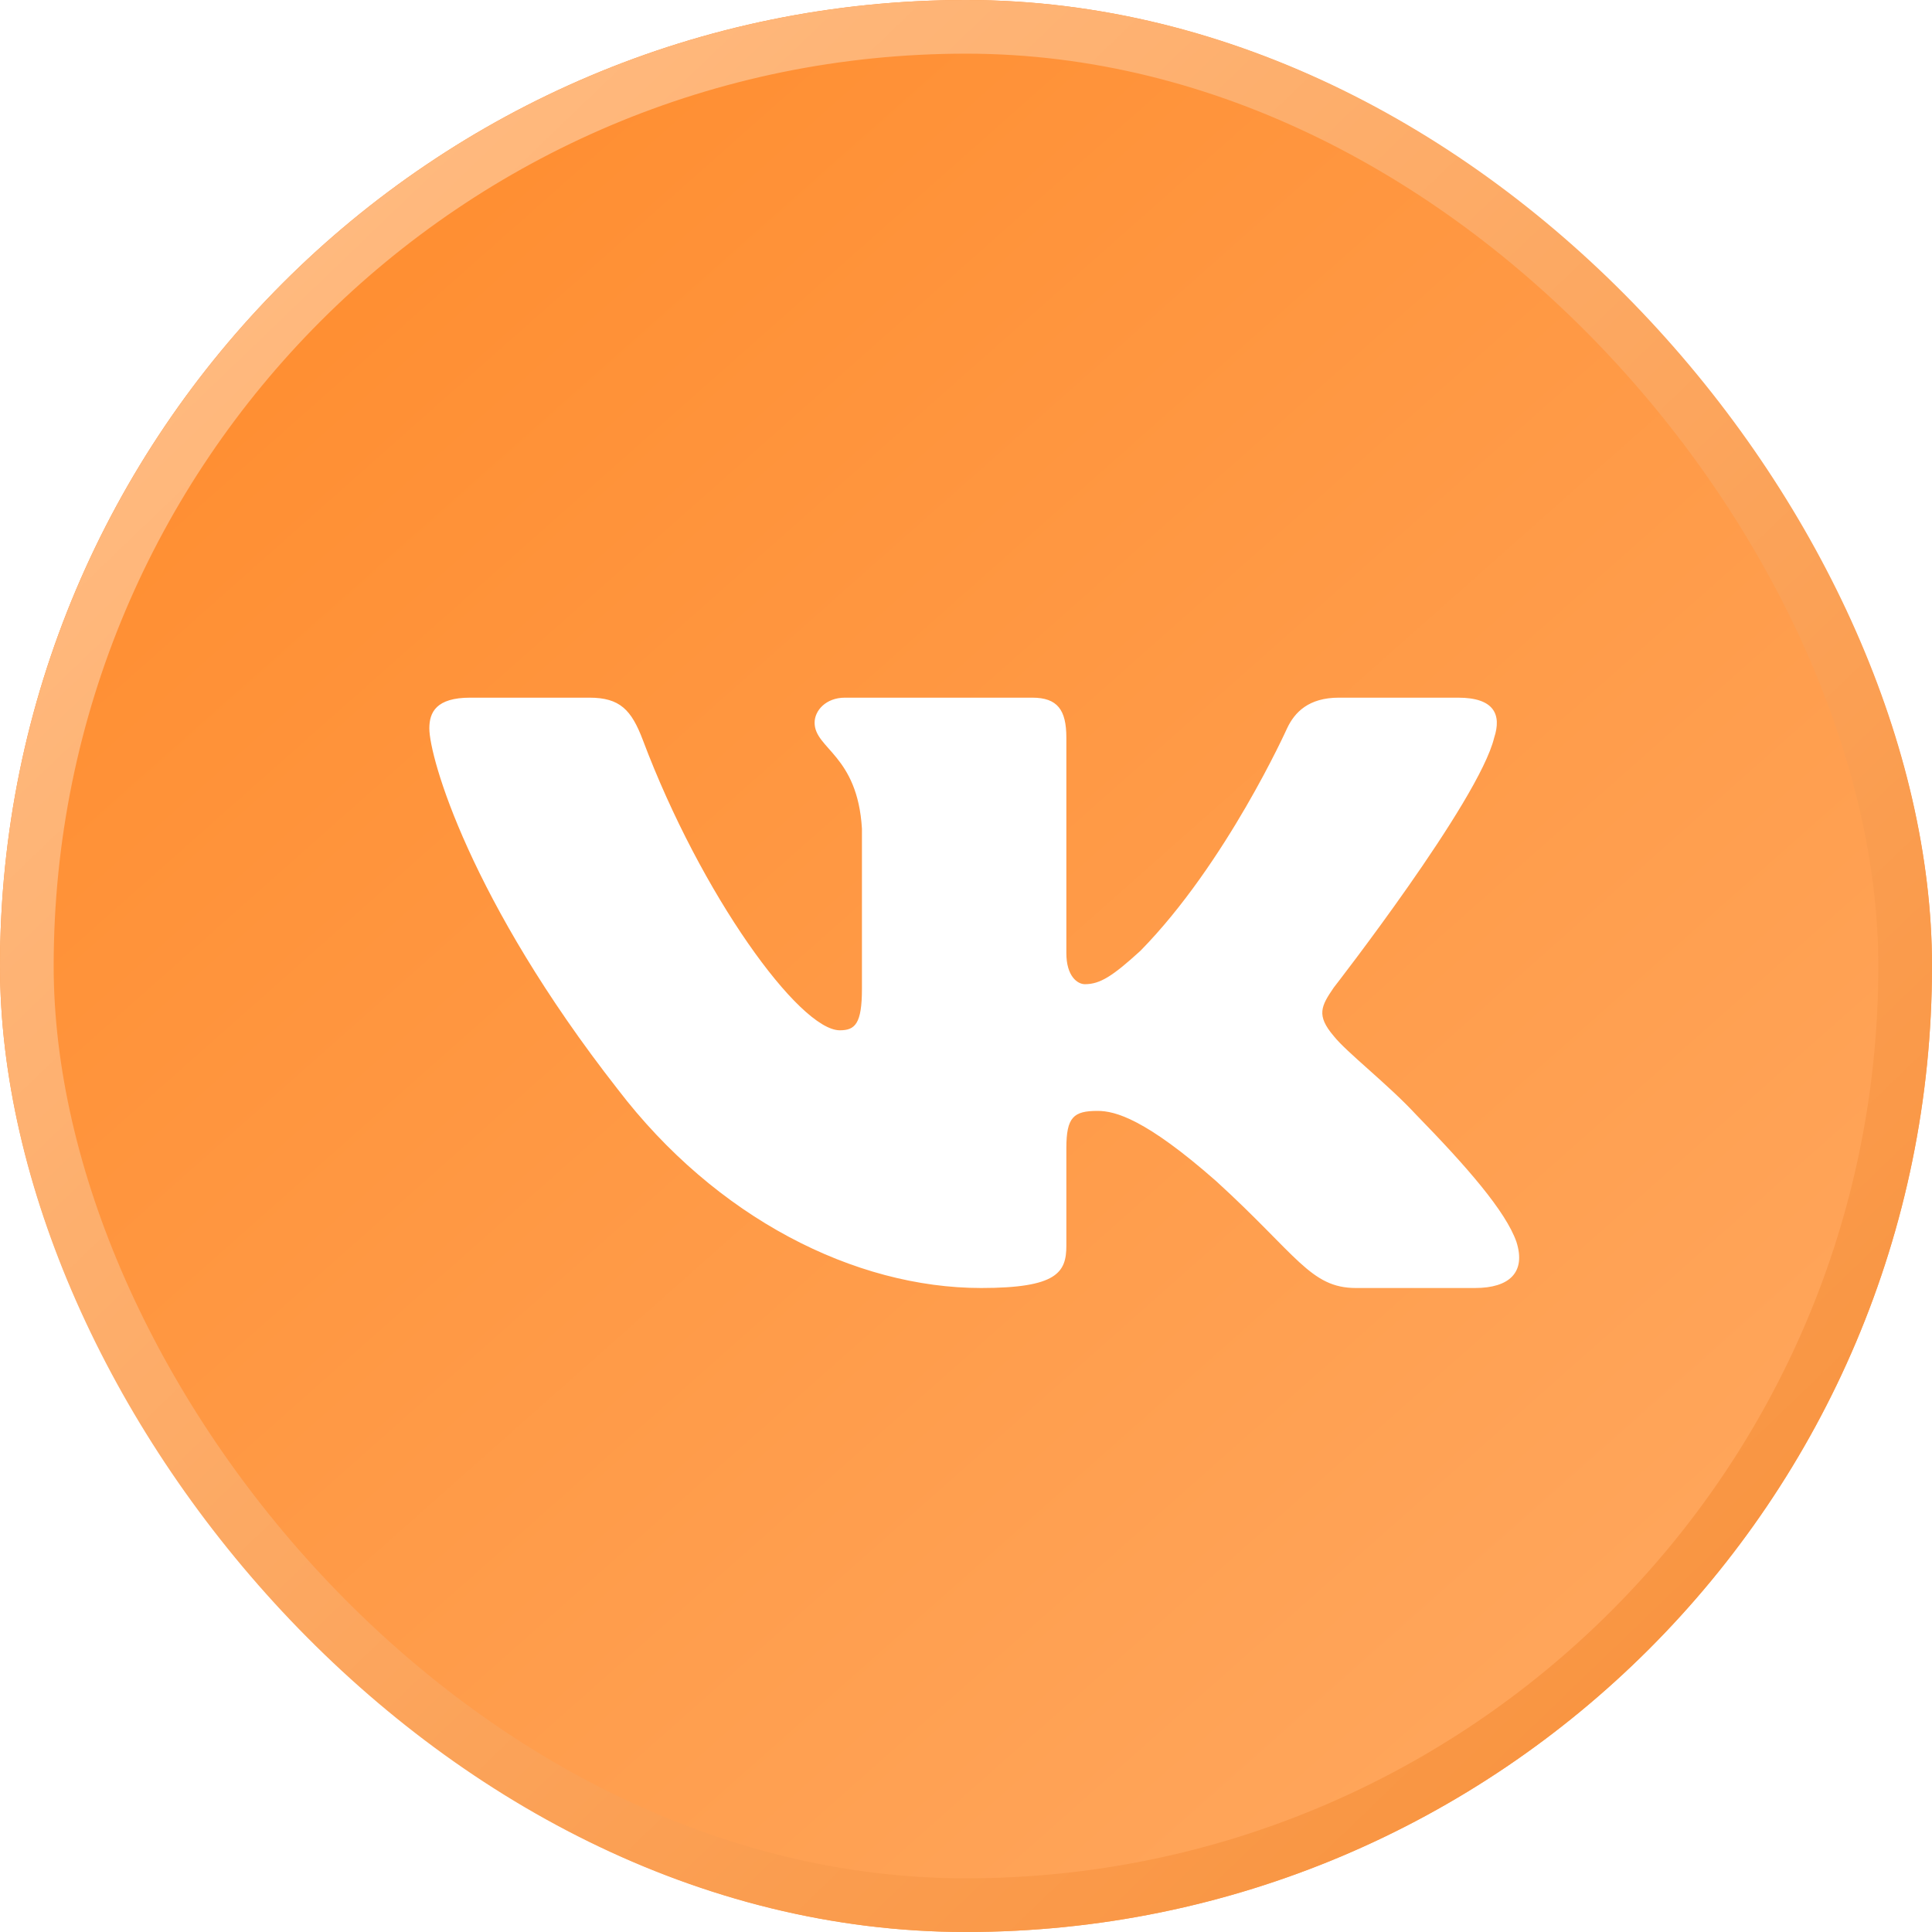
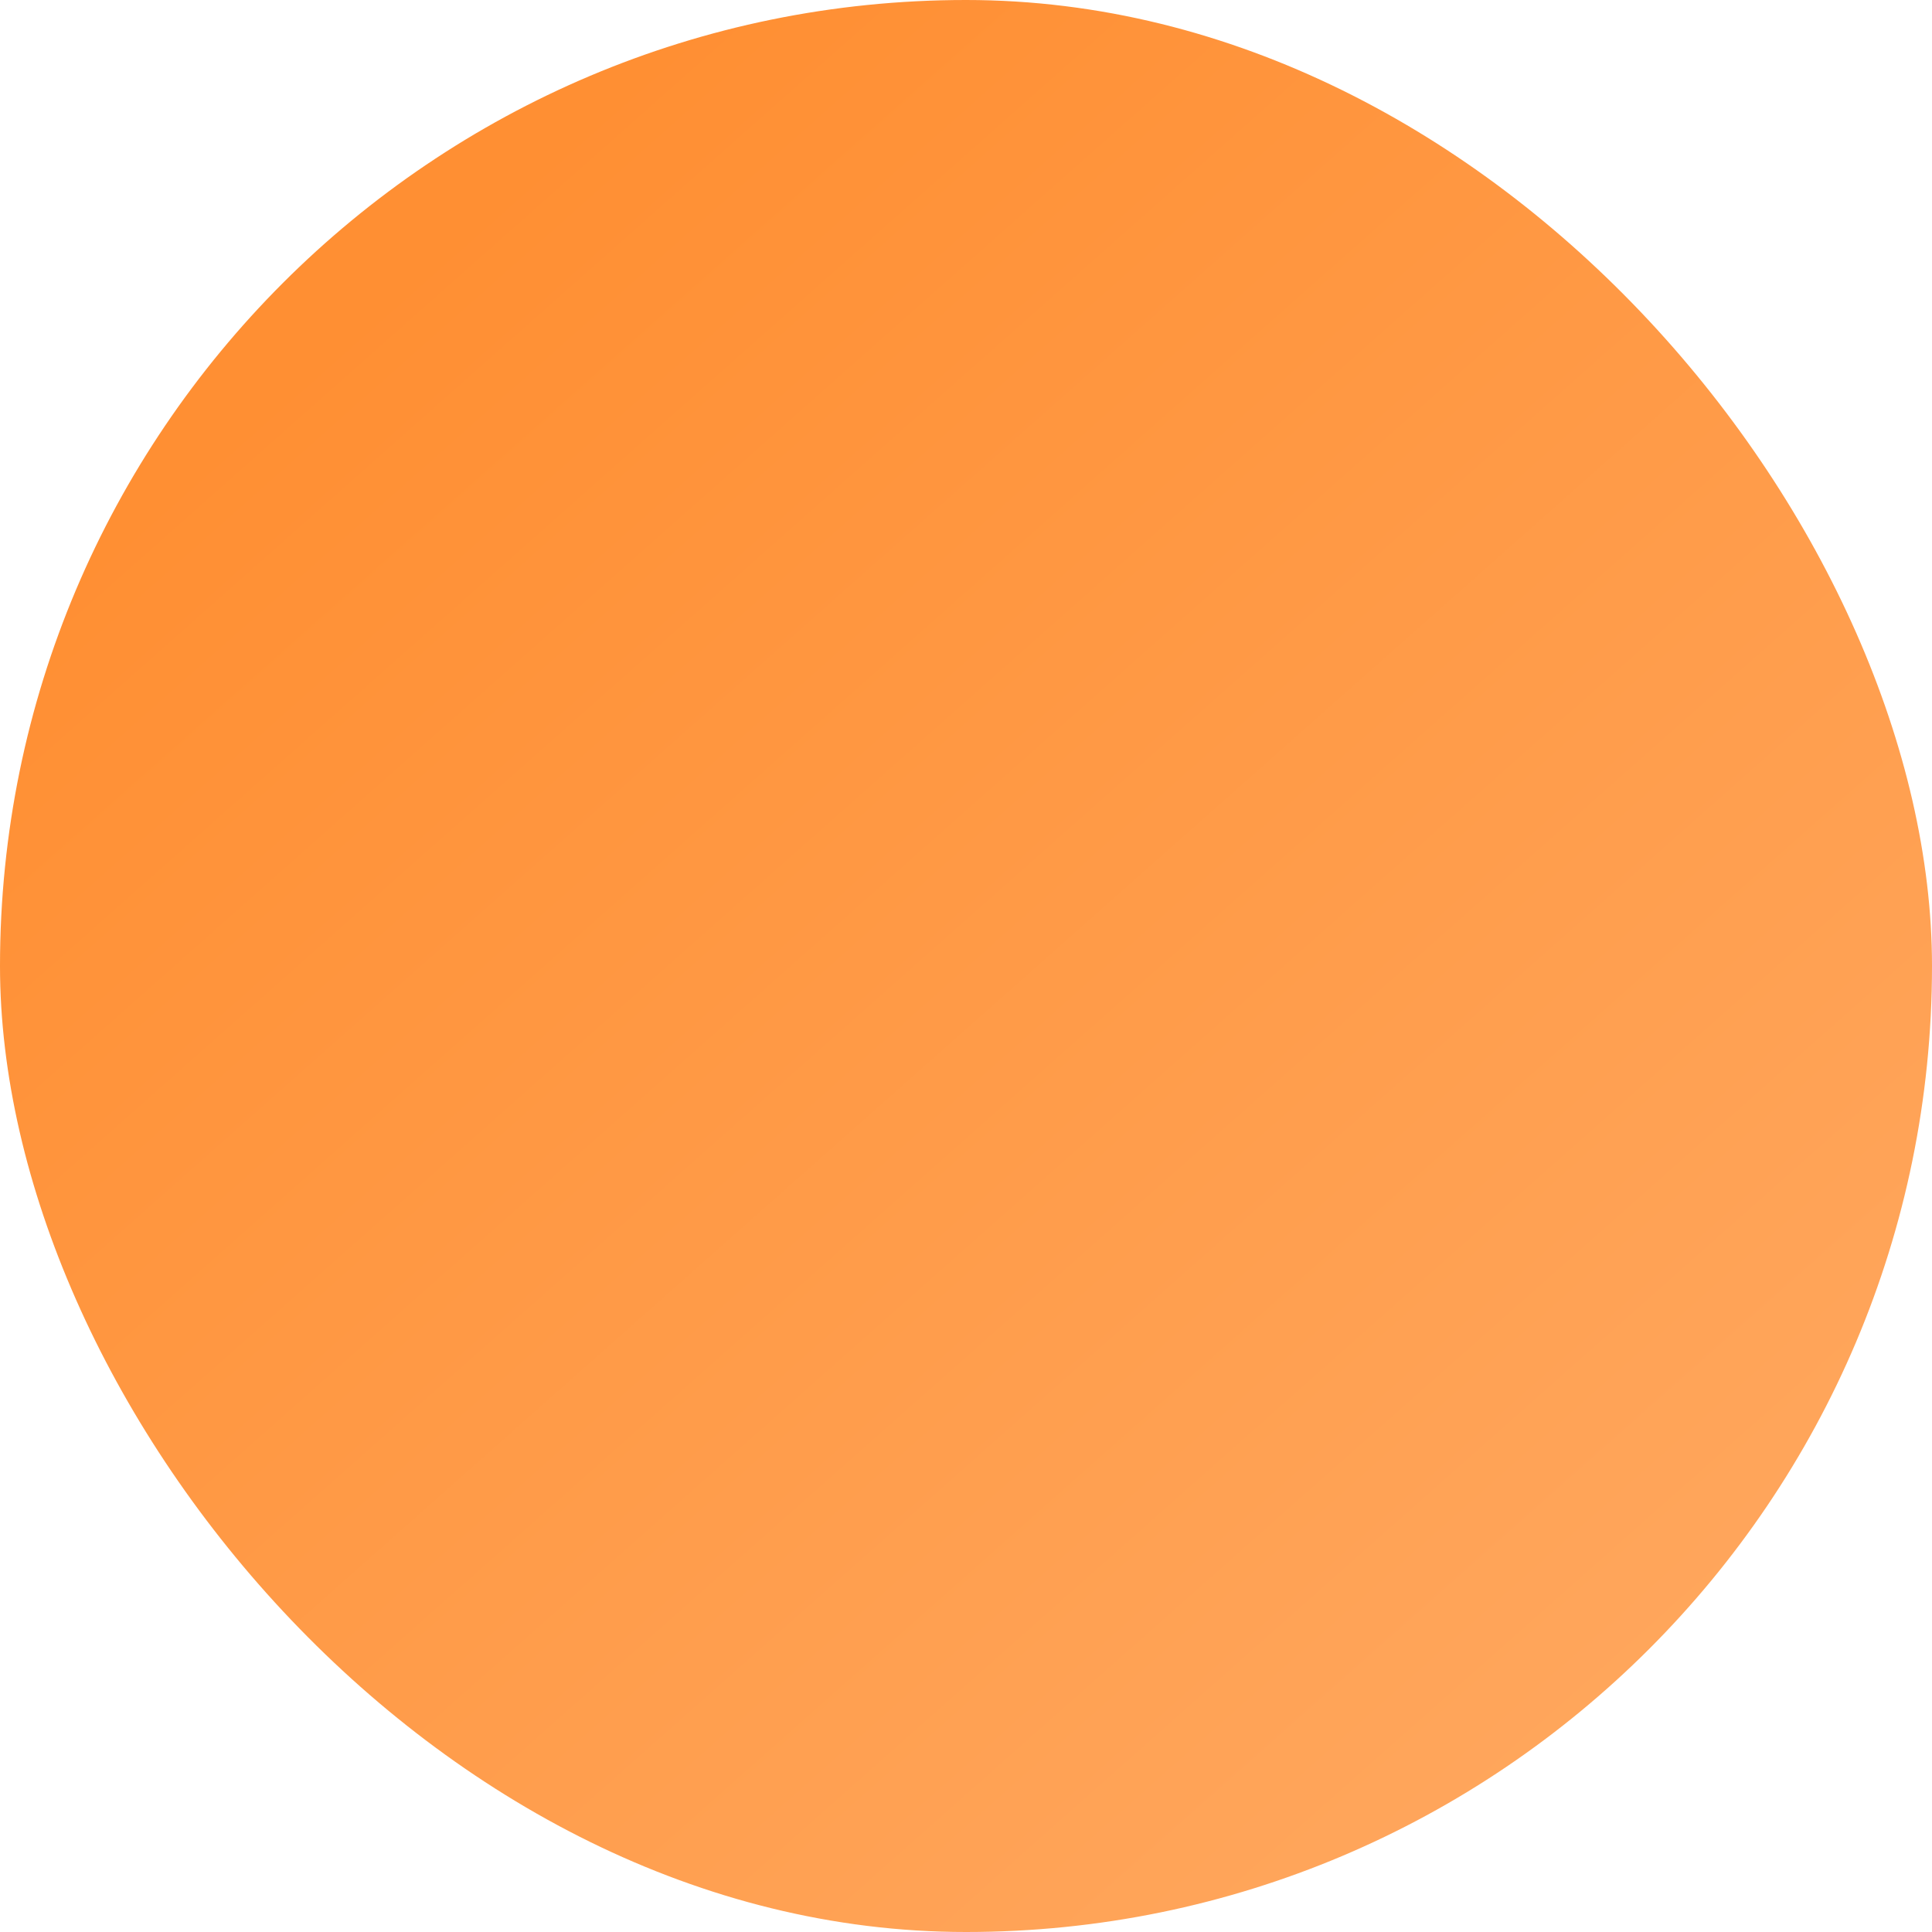
<svg xmlns="http://www.w3.org/2000/svg" width="36" height="36" viewBox="0 0 36 36" fill="none">
  <g filter="url(#filter0_b_161_24)">
    <rect width="36" height="36" rx="18" fill="url(#paint0_linear_161_24)" />
-     <path fill-rule="evenodd" clip-rule="evenodd" d="M27.842 13.745C27.983 13.316 27.842 13 27.17 13H24.948C24.383 13 24.123 13.273 23.982 13.573C23.982 13.573 22.852 16.085 21.251 17.716C20.733 18.189 20.498 18.339 20.216 18.339C20.075 18.339 19.87 18.189 19.87 17.759V13.745C19.87 13.23 19.706 13 19.235 13H15.744C15.391 13 15.179 13.239 15.179 13.466C15.179 13.954 15.979 14.067 16.061 15.441V18.425C16.061 19.079 15.932 19.198 15.649 19.198C14.896 19.198 13.064 16.675 11.978 13.788C11.765 13.227 11.551 13 10.983 13H8.762C8.127 13 8 13.273 8 13.573C8 14.11 8.753 16.772 11.507 20.292C13.343 22.697 15.93 24 18.283 24C19.695 24 19.87 23.71 19.87 23.212V21.395C19.87 20.816 20.004 20.7 20.451 20.7C20.781 20.7 21.346 20.851 22.663 22.01C24.17 23.384 24.418 24 25.266 24H27.487C28.122 24 28.439 23.71 28.256 23.139C28.056 22.57 27.337 21.744 26.382 20.765C25.865 20.206 25.088 19.605 24.852 19.305C24.523 18.919 24.617 18.747 24.852 18.403C24.852 18.403 27.559 14.925 27.842 13.745Z" fill="white" />
-     <rect x="0.5" y="0.5" width="35" height="35" rx="17.5" stroke="url(#paint1_linear_161_24)" />
  </g>
  <defs>
    <filter id="filter0_b_161_24" x="-14" y="-14" width="64" height="64" filterUnits="userSpaceOnUse" color-interpolation-filters="sRGB">
      <feFlood flood-opacity="0" result="BackgroundImageFix" />
      <feGaussianBlur in="BackgroundImageFix" stdDeviation="7" />
      <feComposite in2="SourceAlpha" operator="in" result="effect1_backgroundBlur_161_24" />
      <feBlend mode="normal" in="SourceGraphic" in2="effect1_backgroundBlur_161_24" result="shape" />
    </filter>
    <linearGradient id="paint0_linear_161_24" x1="30.5" y1="32" x2="7" y2="5.5" gradientUnits="userSpaceOnUse">
      <stop offset="0.01" stop-color="#FFA65C" />
      <stop offset="1" stop-color="#FF8F33" />
    </linearGradient>
    <linearGradient id="paint1_linear_161_24" x1="5.5" y1="5" x2="30.5" y2="31" gradientUnits="userSpaceOnUse">
      <stop stop-color="#FFB97E" />
      <stop offset="1" stop-color="#F99542" />
    </linearGradient>
  </defs>
</svg>